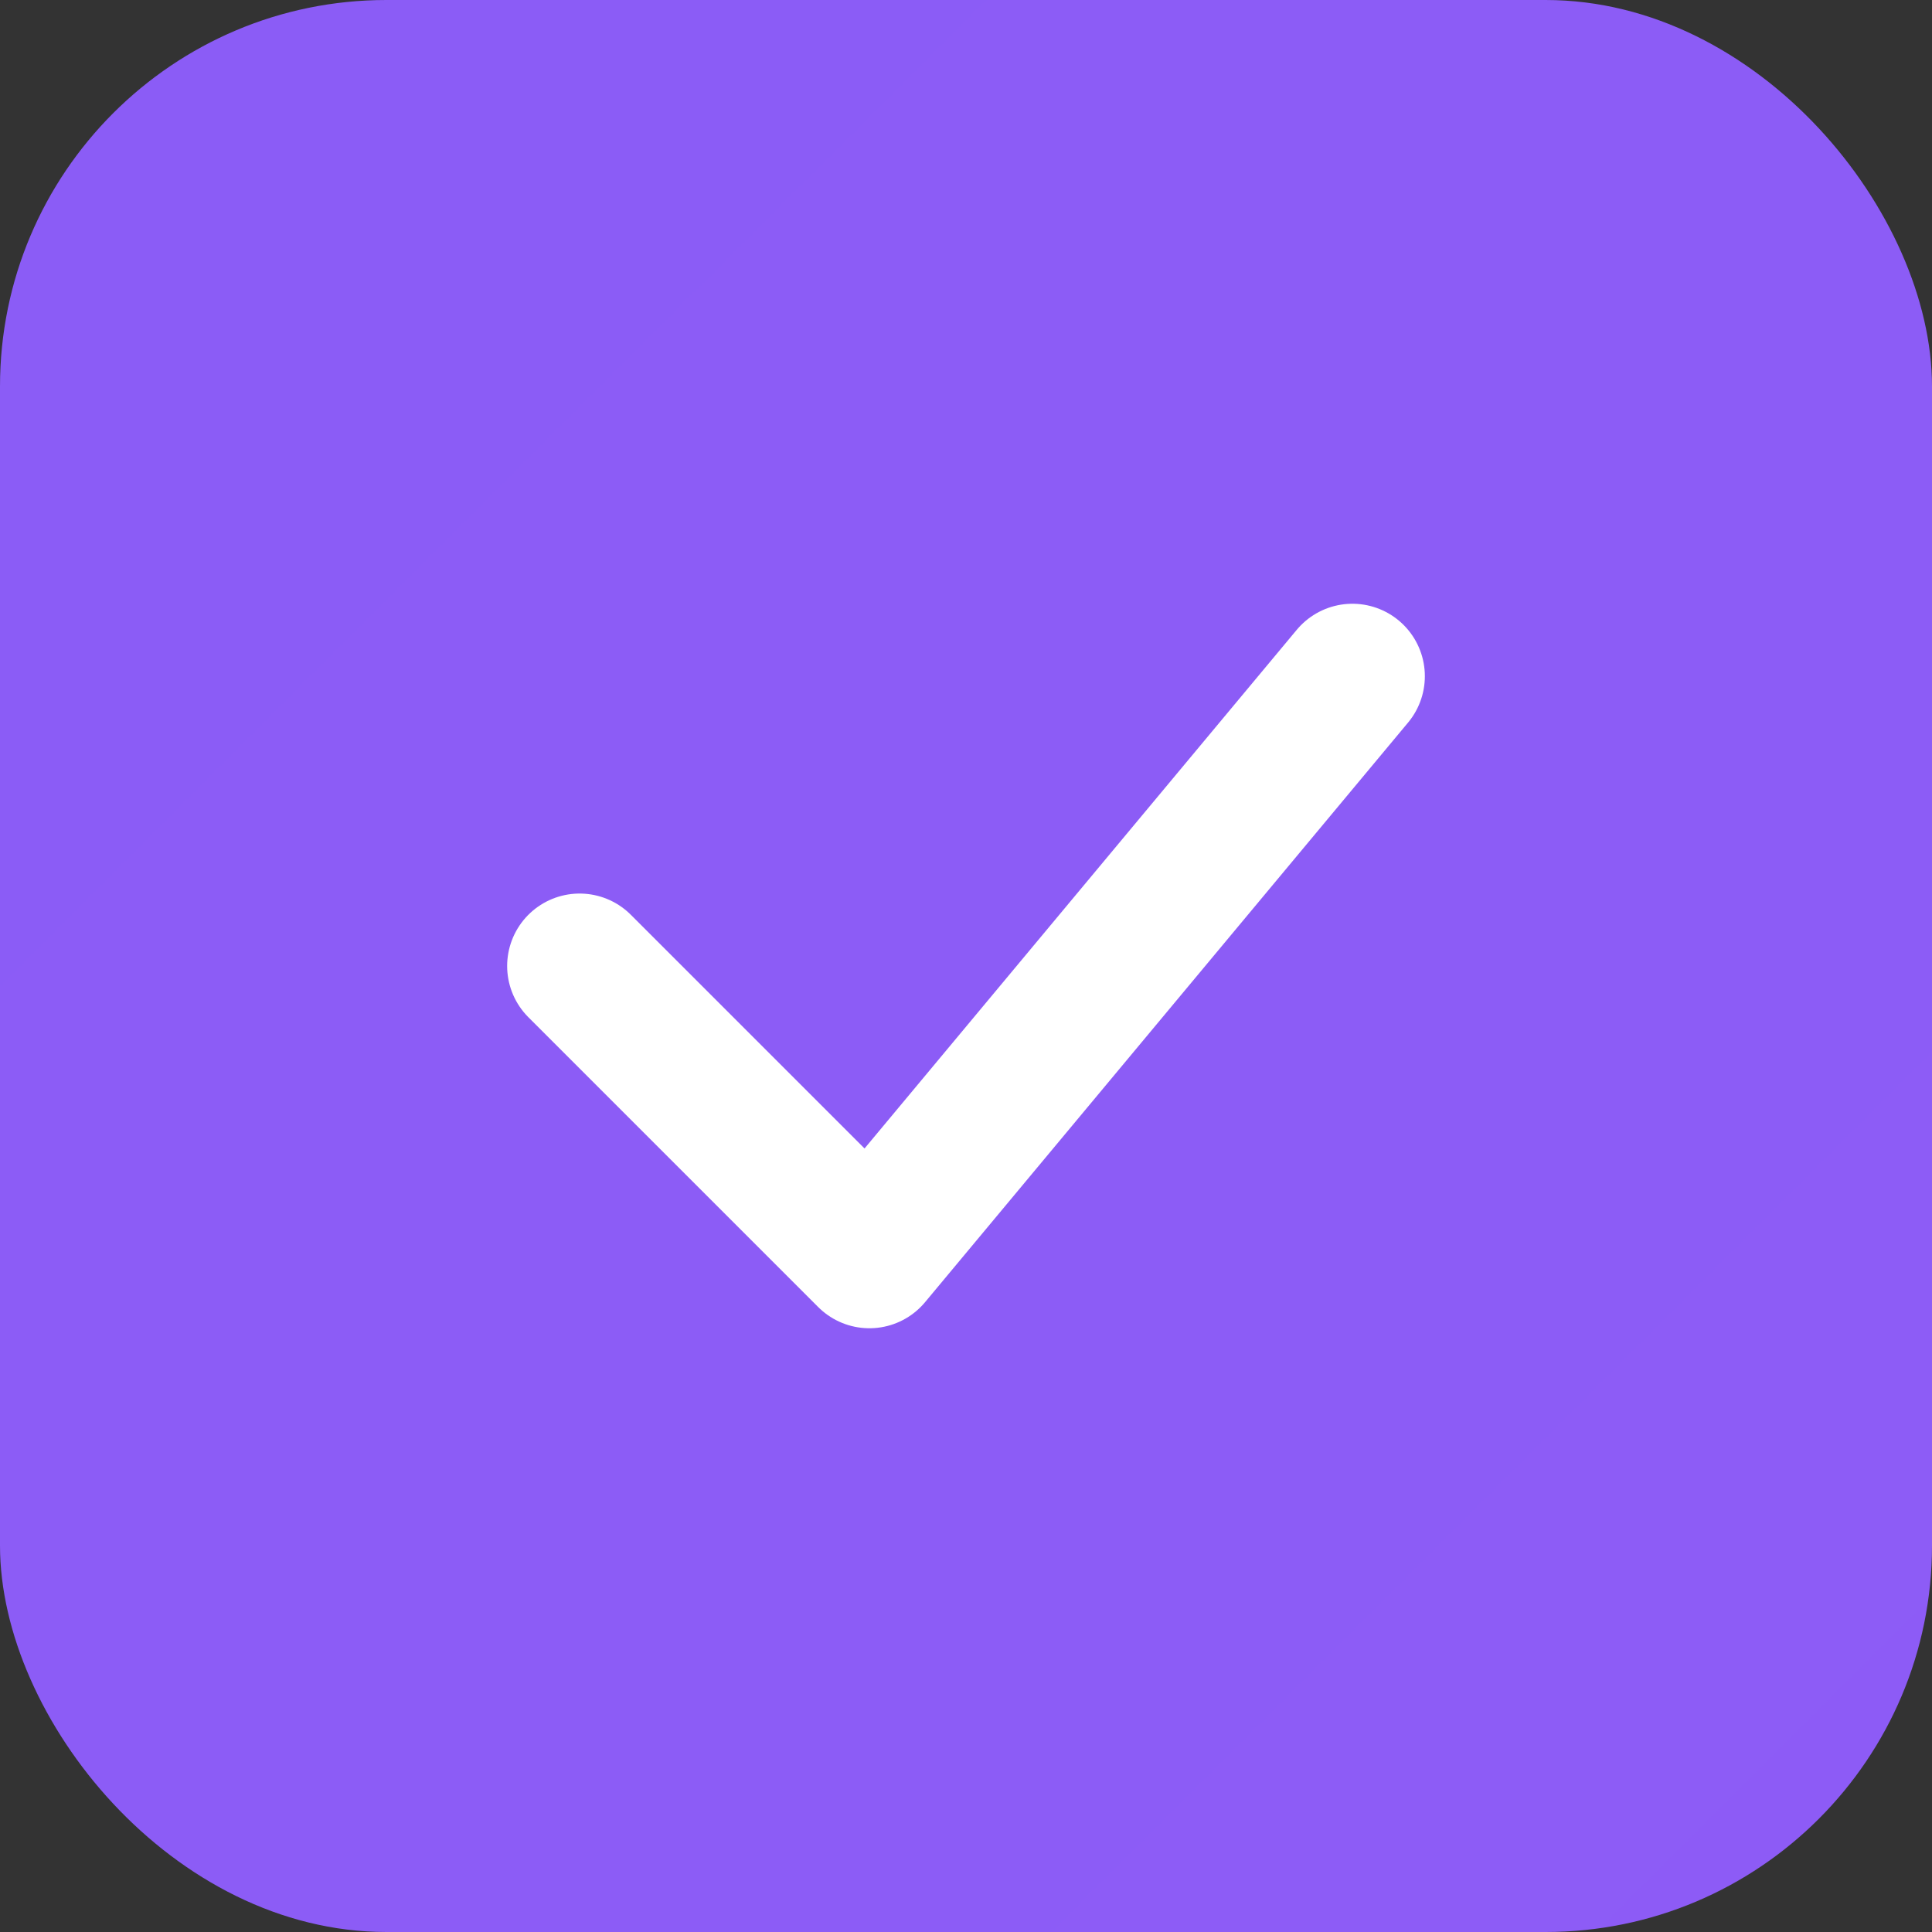
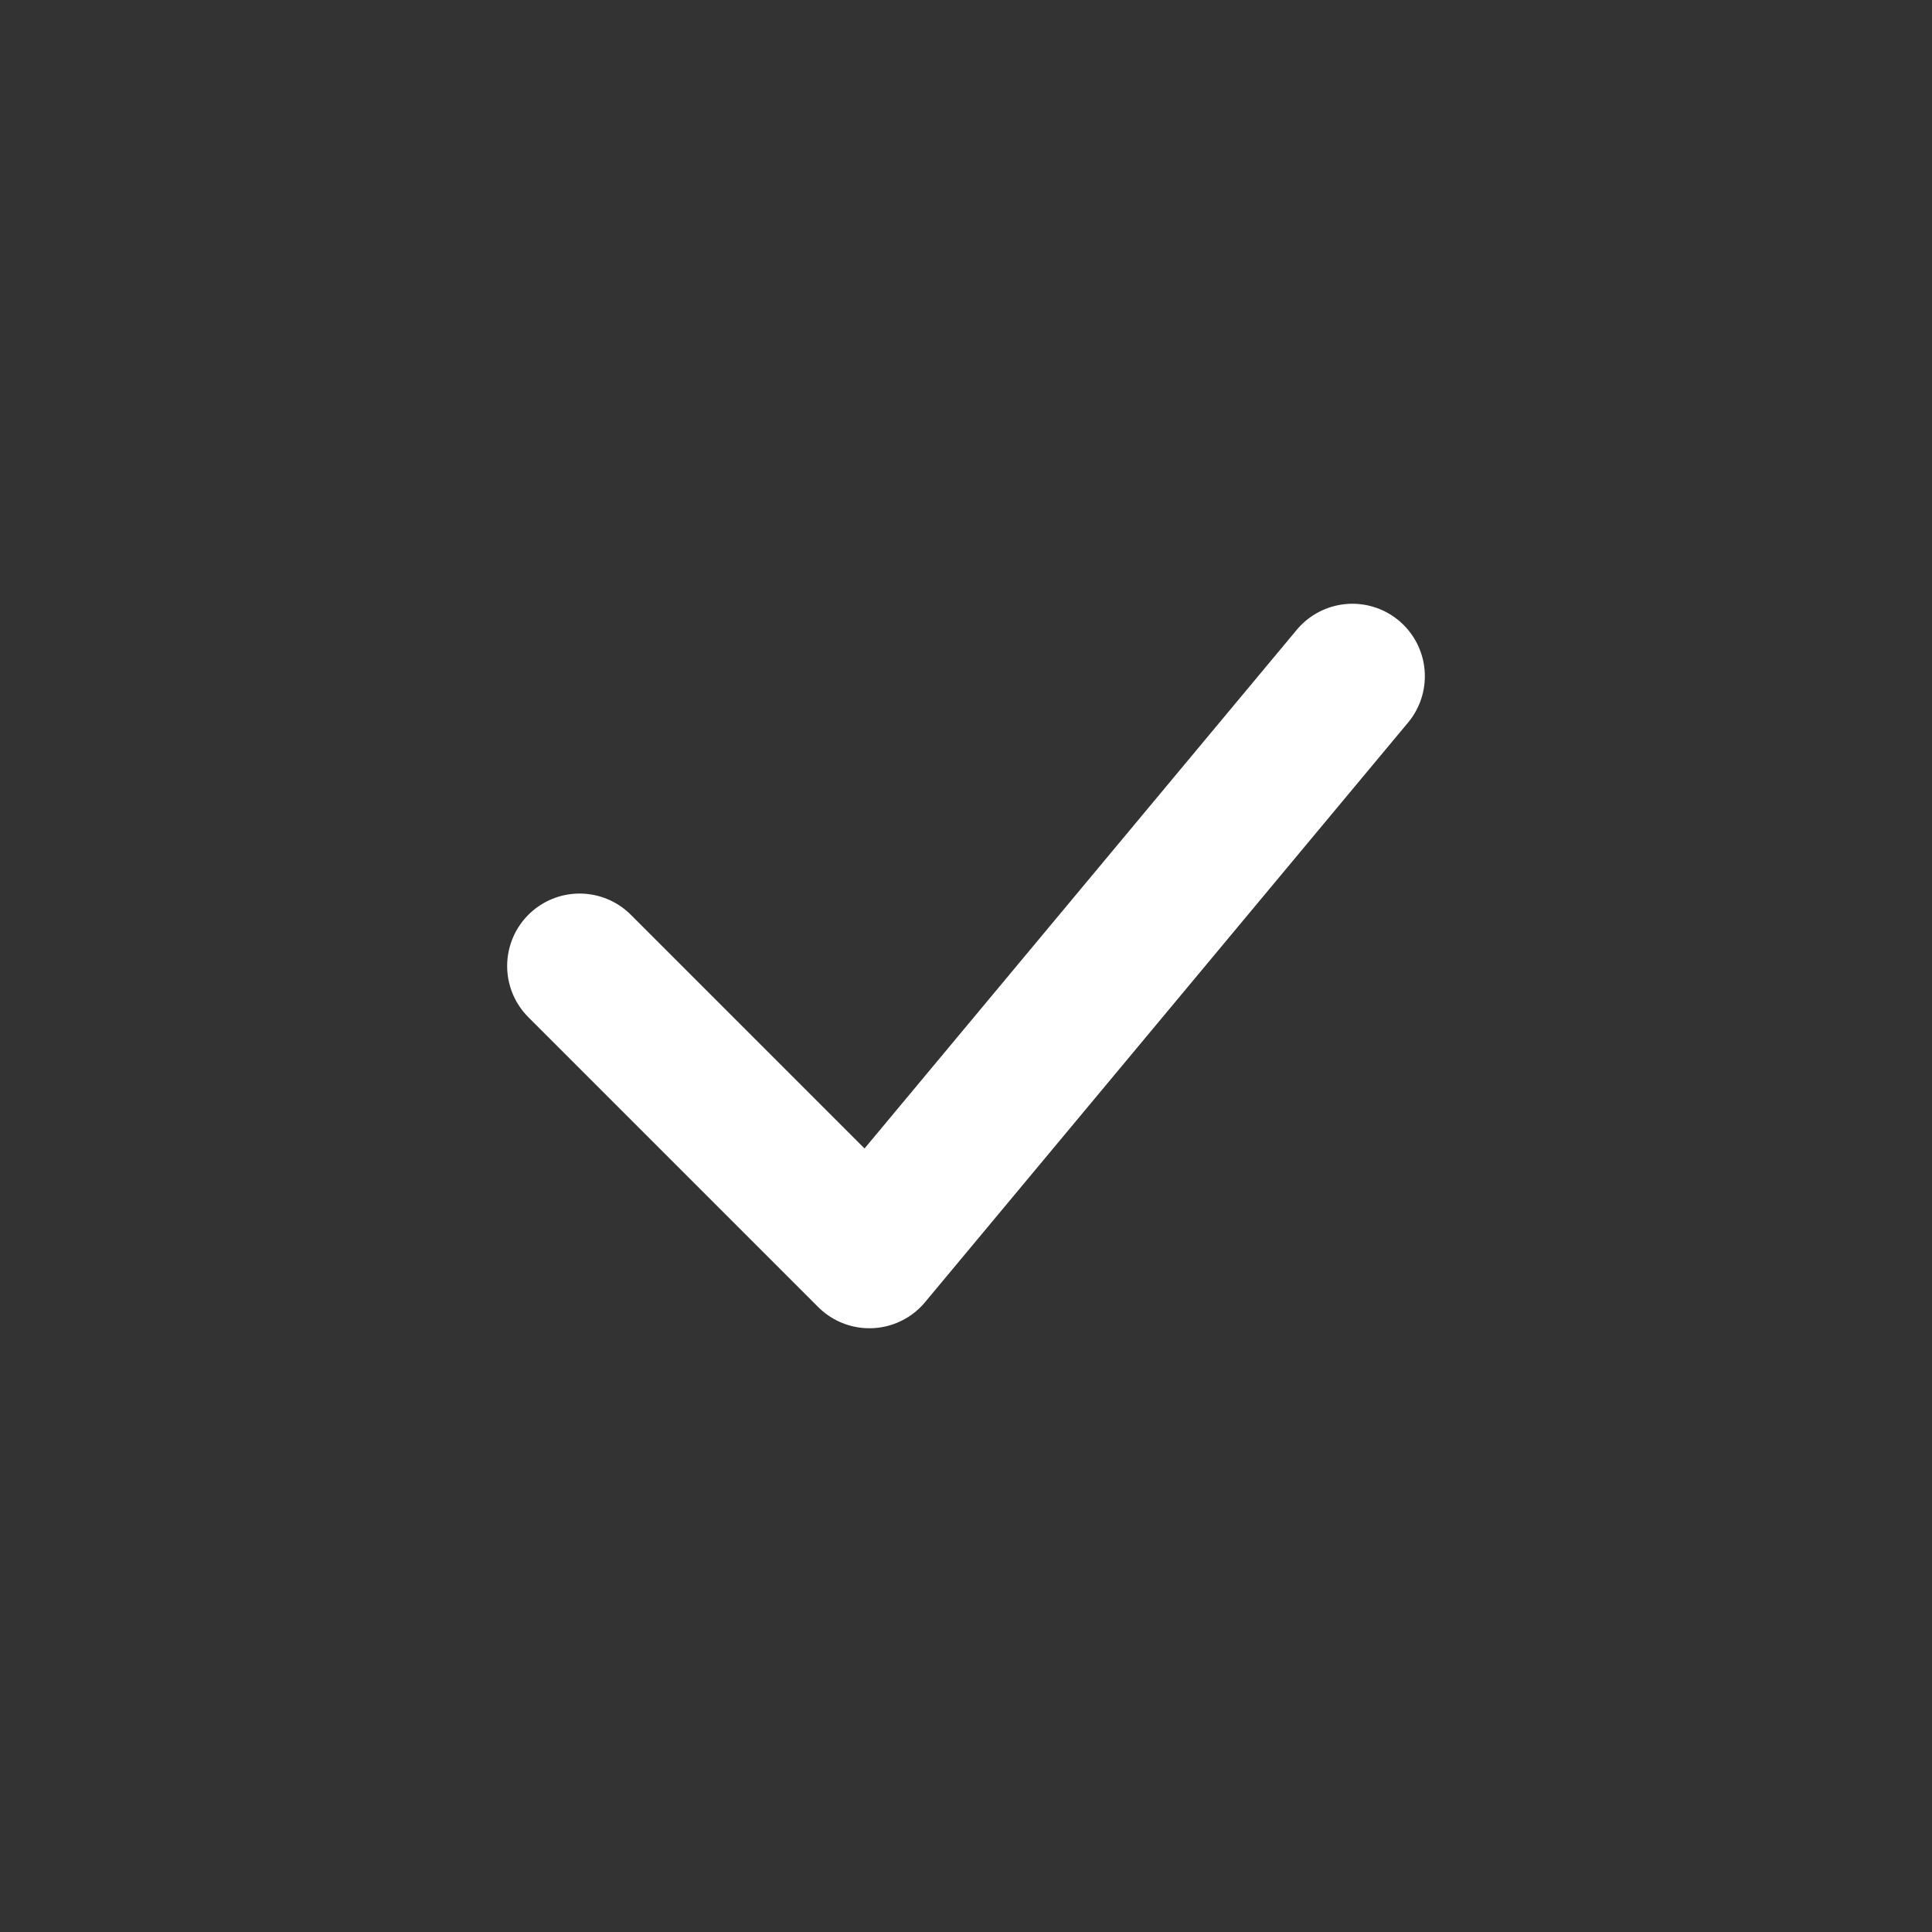
<svg xmlns="http://www.w3.org/2000/svg" width="40" height="40" viewBox="0 0 40 40" fill="none">
  <rect x="0" y="0" width="40" height="40" fill="#333333" stroke="none" />
-   <rect width="40" height="40" rx="8" fill="url(#gradient)" />
  <path d="M12 20L18 26L28 14" stroke="white" stroke-width="3" stroke-linecap="round" stroke-linejoin="round" />
  <defs>
    <linearGradient id="gradient" x1="0" y1="0" x2="40" y2="40">
      <stop offset="0%" stop-color="#8b5cf6" />
      <stop offset="100%" stop-color="#d946ef" />
    </linearGradient>
  </defs>
</svg>